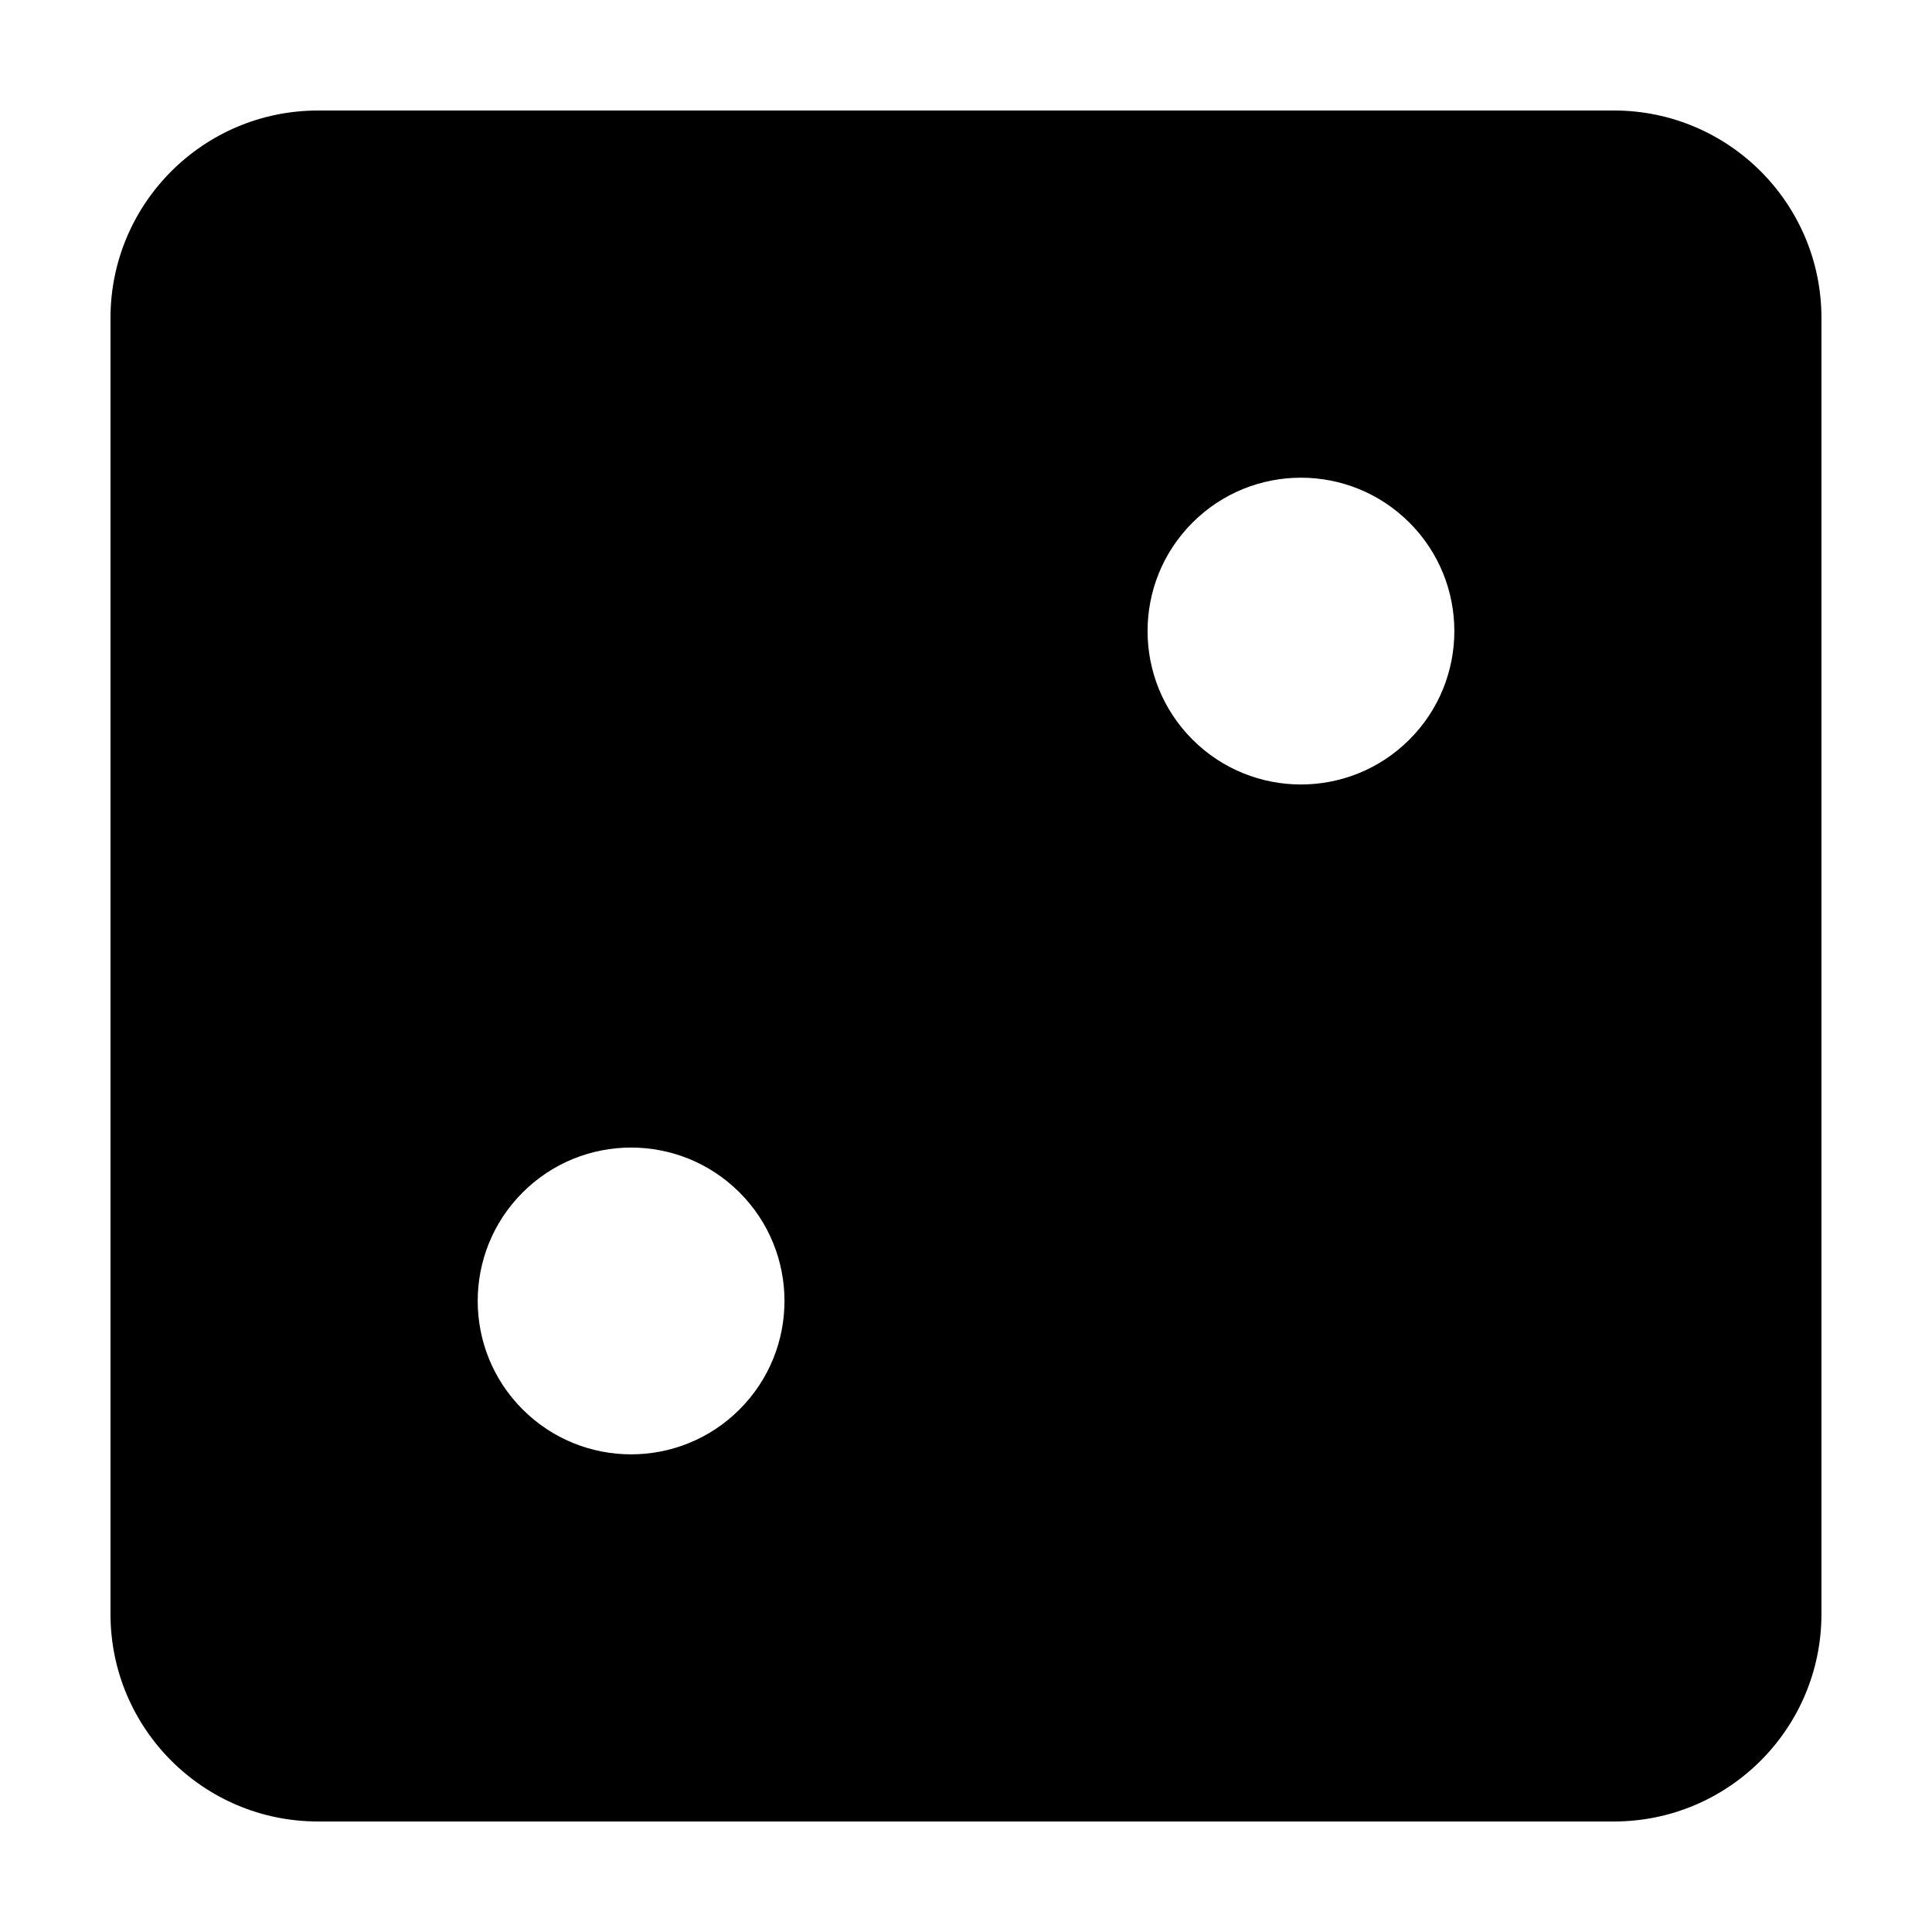
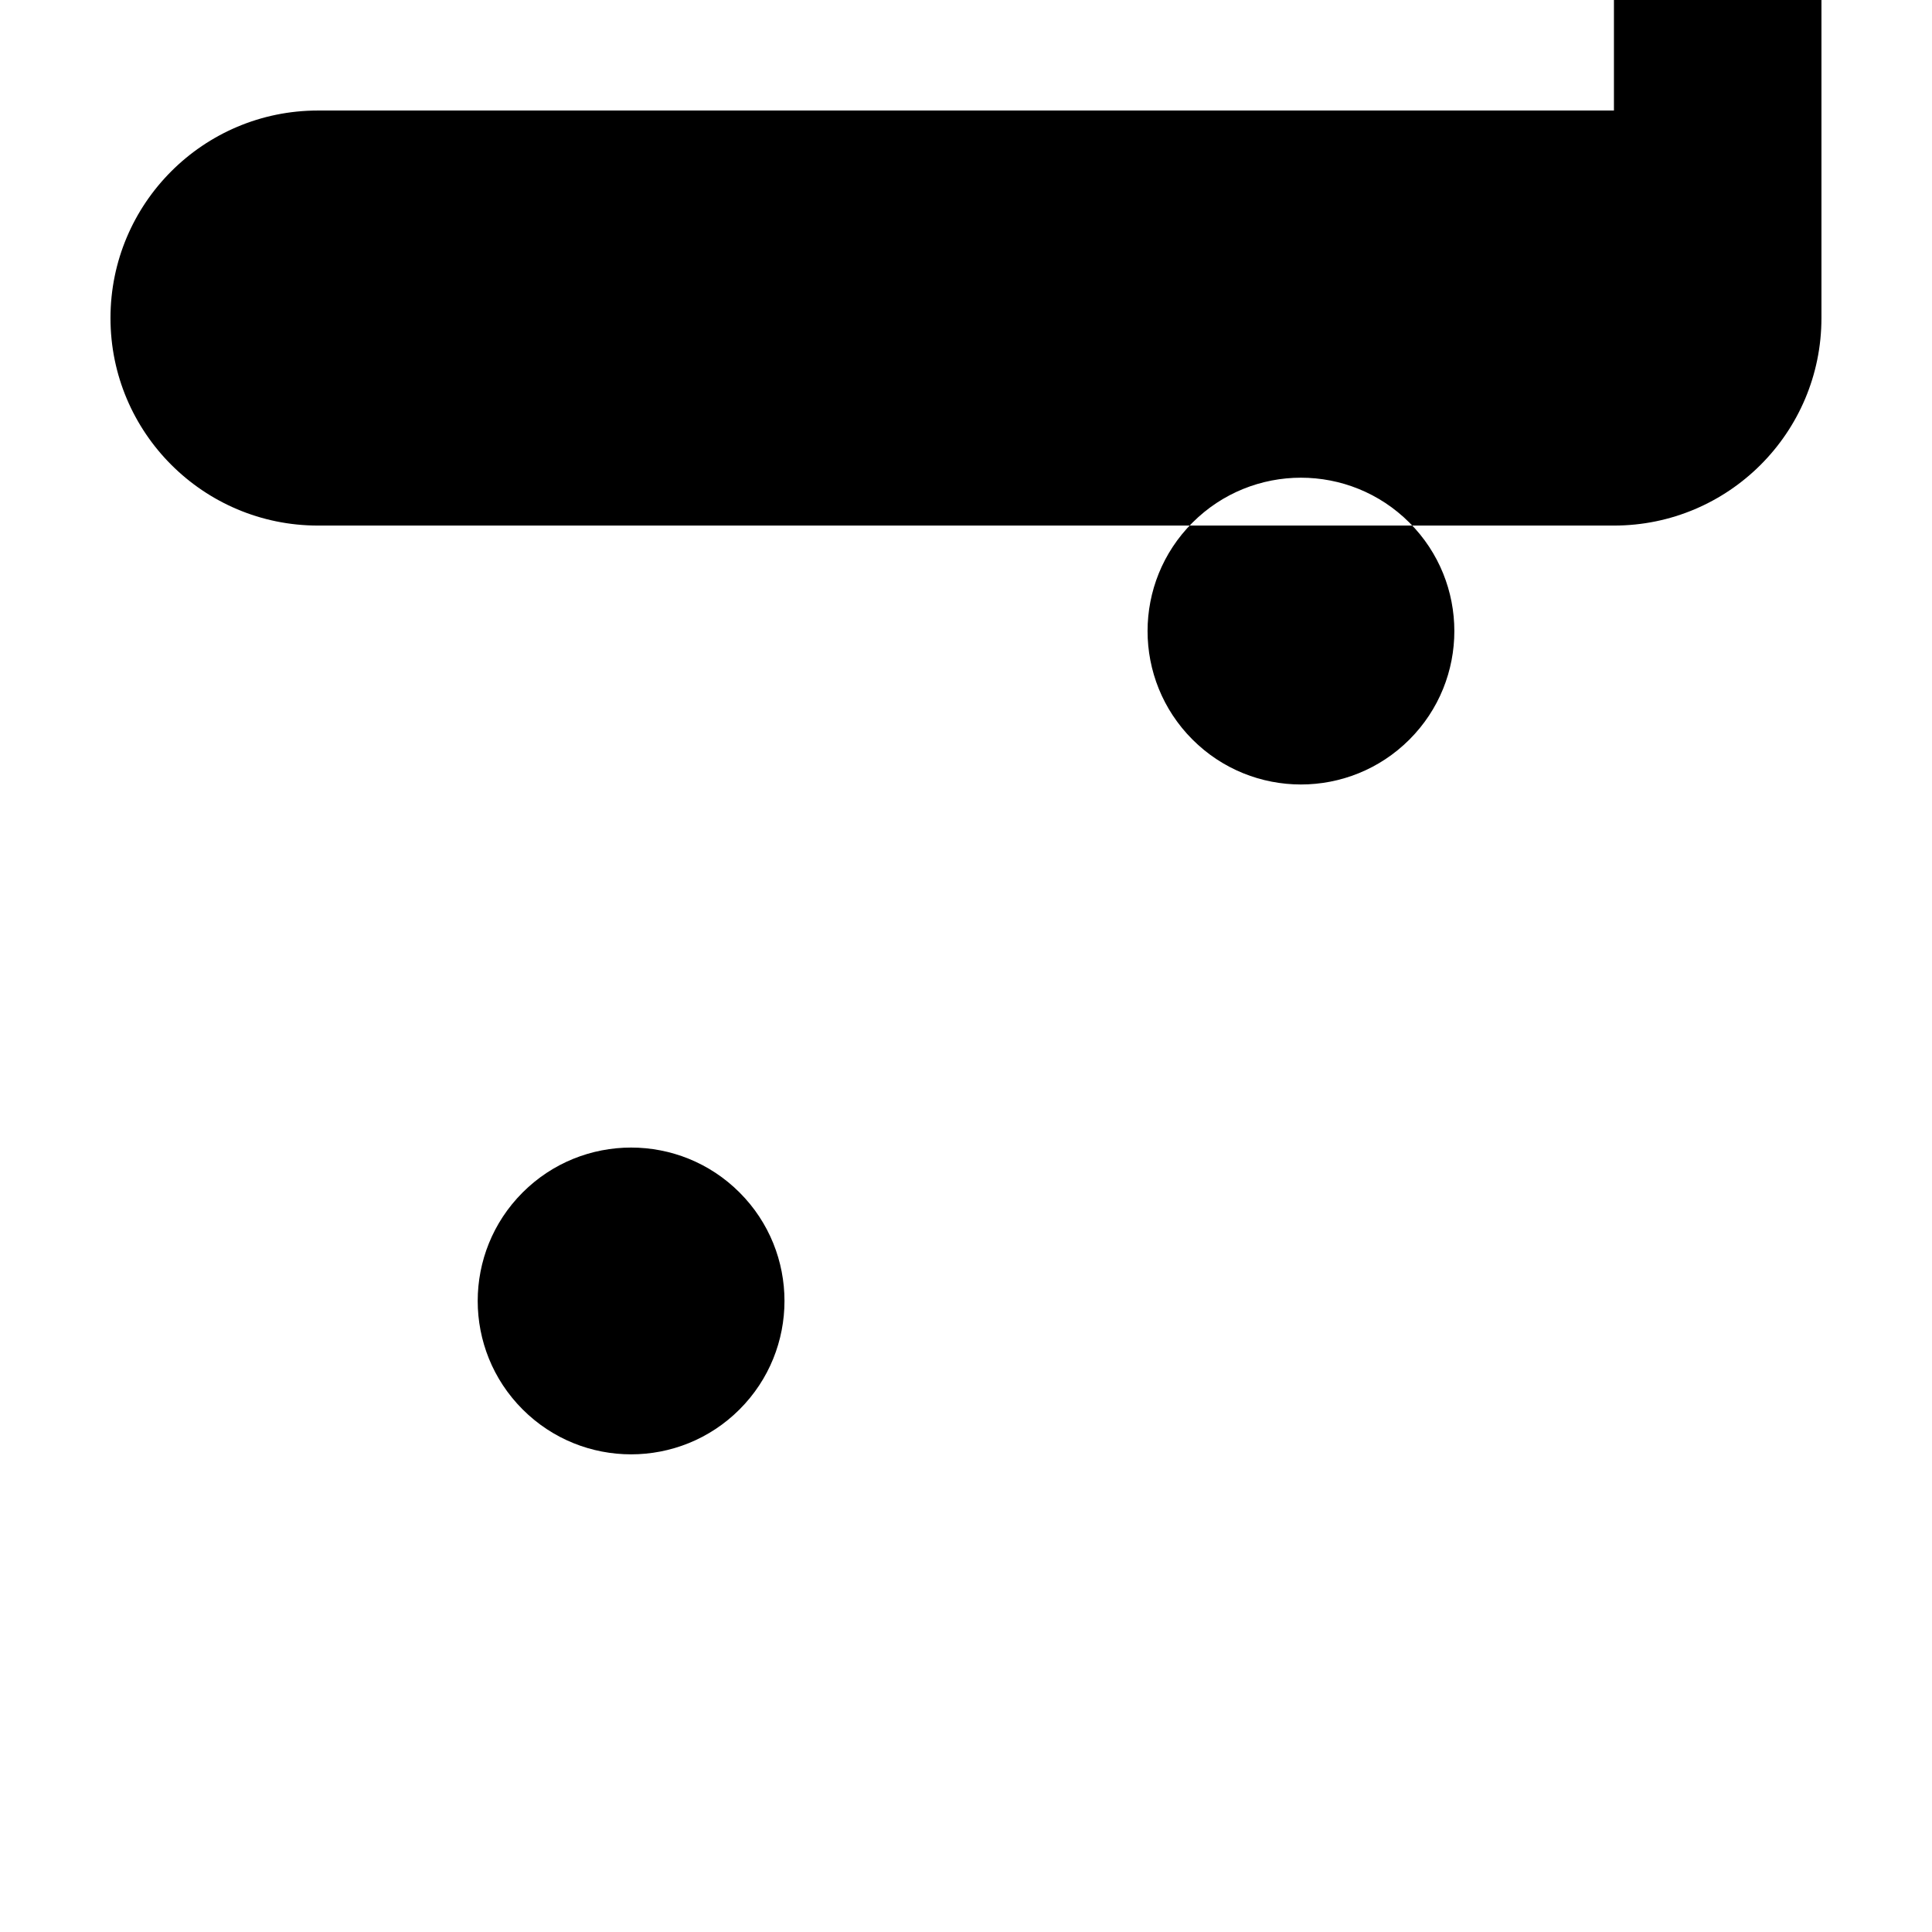
<svg xmlns="http://www.w3.org/2000/svg" fill="#000000" width="800px" height="800px" version="1.1" viewBox="144 144 512 512">
-   <path d="m571.71 173.29h-343.43c-30.375 0-55 24.625-55 55v343.43c0 30.367 24.625 54.992 55 54.992h343.43c30.367 0 54.992-24.625 54.992-55v-343.43c0-30.375-24.625-55-55-55zm-231.72 344.22c-15.875 15.875-41.613 15.875-57.488 0s-15.875-41.613 0-57.488 41.613-15.875 57.488 0c15.875 15.871 15.875 41.613 0 57.488zm177.52-177.52c-15.875 15.875-41.613 15.875-57.488 0s-15.875-41.613 0-57.488 41.613-15.875 57.488 0c15.875 15.871 15.875 41.613 0 57.488z" />
+   <path d="m571.71 173.29h-343.43c-30.375 0-55 24.625-55 55c0 30.367 24.625 54.992 55 54.992h343.43c30.367 0 54.992-24.625 54.992-55v-343.43c0-30.375-24.625-55-55-55zm-231.72 344.22c-15.875 15.875-41.613 15.875-57.488 0s-15.875-41.613 0-57.488 41.613-15.875 57.488 0c15.875 15.871 15.875 41.613 0 57.488zm177.52-177.52c-15.875 15.875-41.613 15.875-57.488 0s-15.875-41.613 0-57.488 41.613-15.875 57.488 0c15.875 15.871 15.875 41.613 0 57.488z" />
</svg>